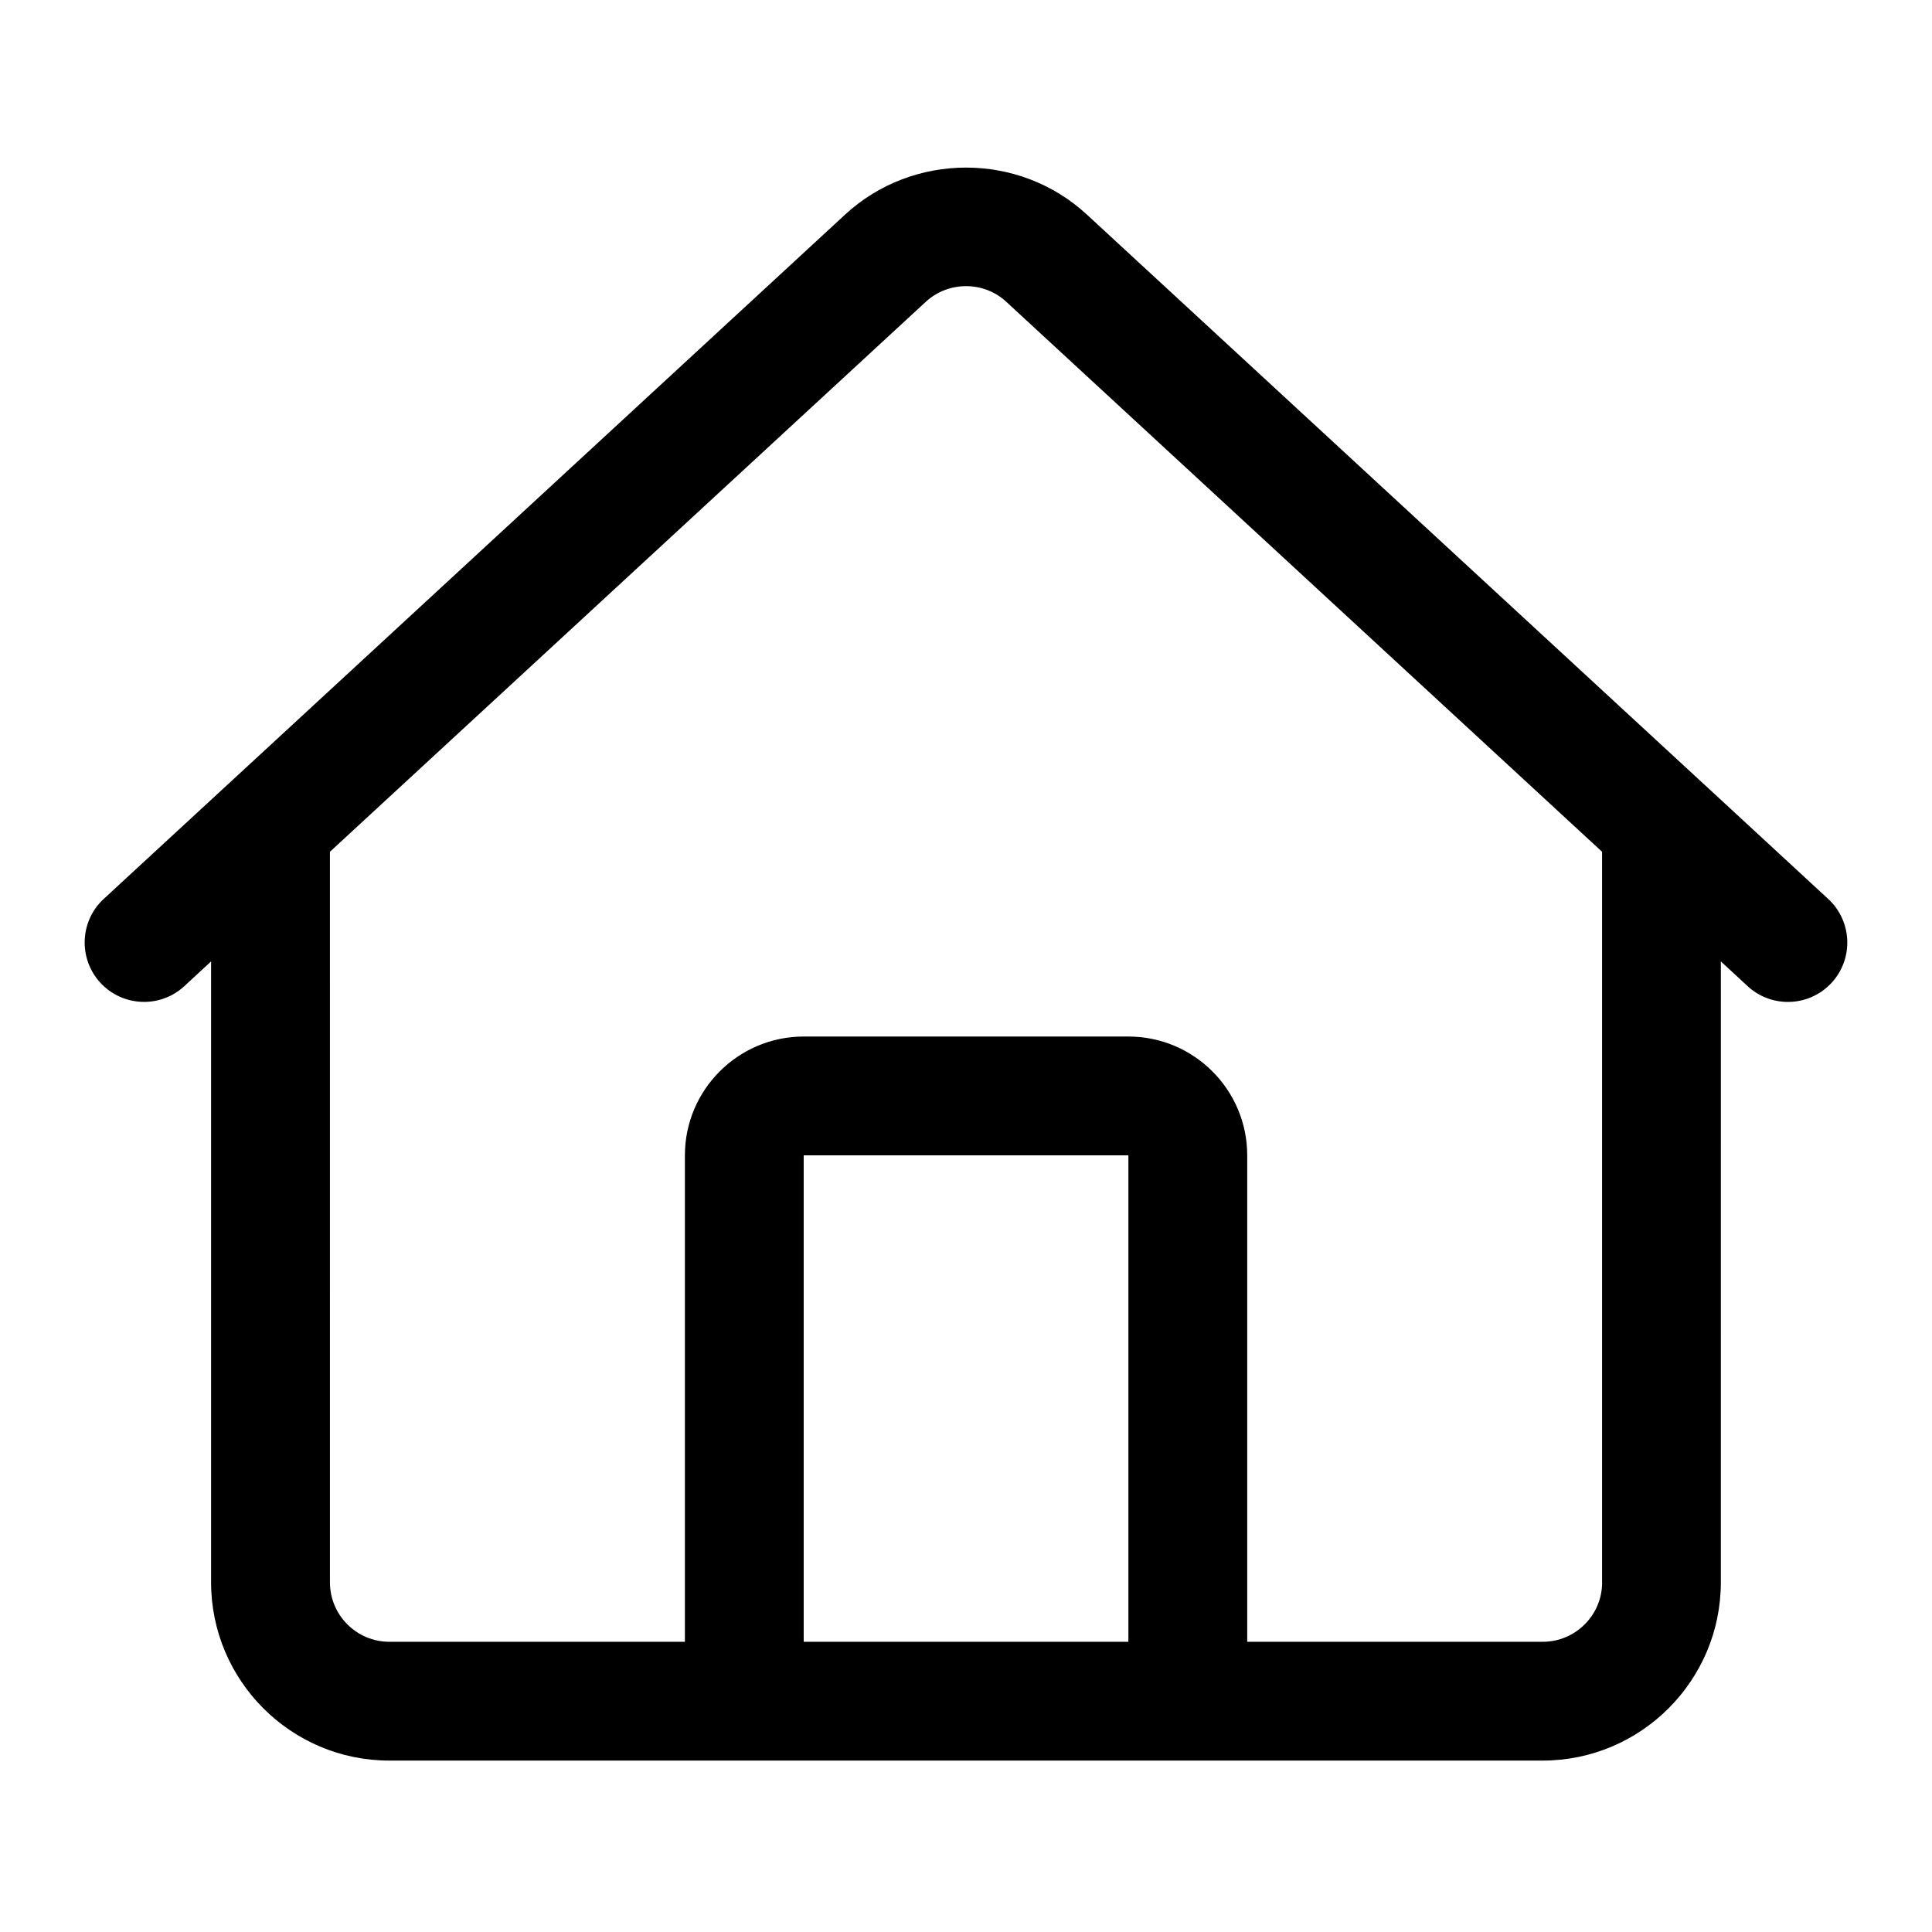
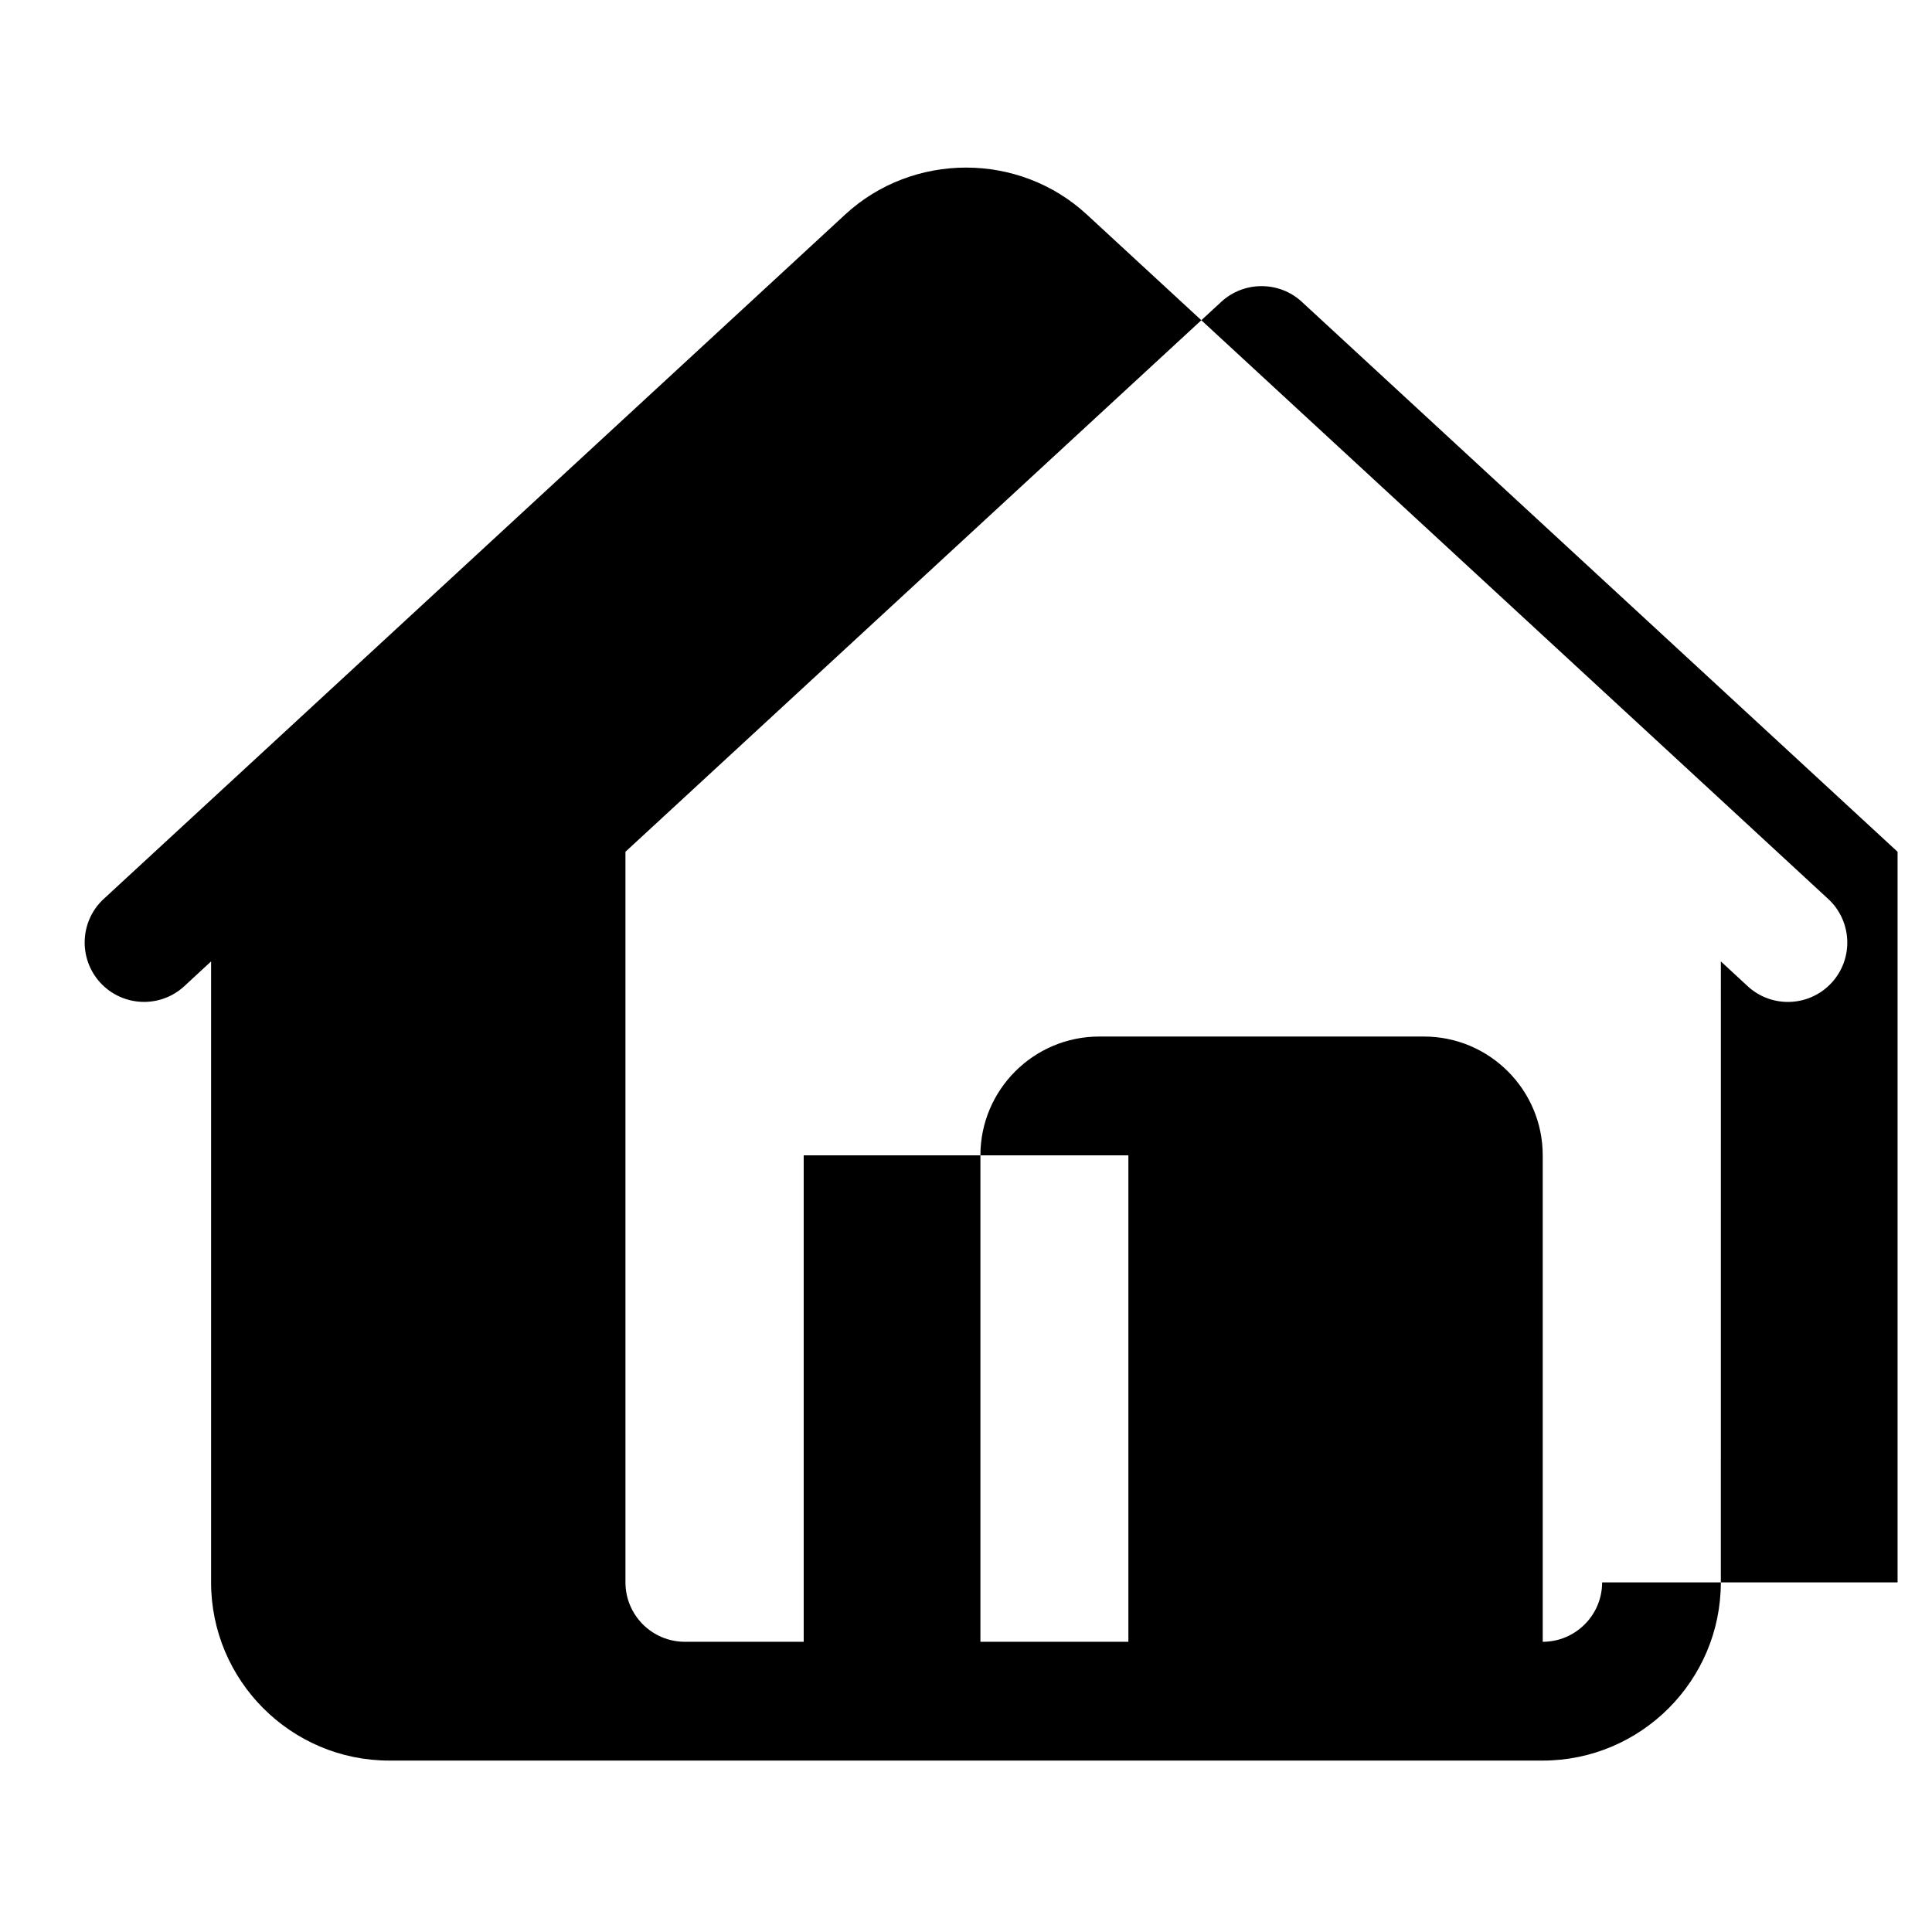
<svg xmlns="http://www.w3.org/2000/svg" fill="#000000" width="800px" height="800px" version="1.1" viewBox="144 144 512 512">
-   <path d="m595.54 351.79c-0.109-0.109-0.219-0.188-0.332-0.301l-163.17-150.62c-17.98-16.625-46.113-16.594-64.078 0l-163.17 150.62c-0.109 0.109-0.219 0.188-0.332 0.301l-32.953 30.414c-6.391 5.887-6.785 15.855-0.898 22.246 5.902 6.375 15.855 6.801 22.246 0.883l7.086-6.551v164.56c0 26.039 21.191 47.23 47.23 47.23h305.64c26.039 0 47.23-21.191 47.23-47.23l0.004-164.56 7.086 6.551c3.023 2.801 6.863 4.188 10.676 4.188 4.25 0 8.469-1.699 11.57-5.055 5.902-6.391 5.496-16.359-0.898-22.246zm-238.55 227.3v-128.91h86.043v128.91zm211.59-15.742c0 8.691-7.07 15.742-15.742 15.742h-78.312v-128.91c0-17.367-14.121-31.488-31.488-31.488h-86.043c-17.367 0-31.488 14.121-31.488 31.488v128.91h-78.324c-8.676 0-15.742-7.055-15.742-15.742l-0.004-193.62 157.9-145.74c5.984-5.527 15.352-5.559 21.348 0l157.88 145.74v193.62z" />
+   <path d="m595.54 351.79c-0.109-0.109-0.219-0.188-0.332-0.301l-163.17-150.62c-17.98-16.625-46.113-16.594-64.078 0l-163.17 150.62c-0.109 0.109-0.219 0.188-0.332 0.301l-32.953 30.414c-6.391 5.887-6.785 15.855-0.898 22.246 5.902 6.375 15.855 6.801 22.246 0.883l7.086-6.551v164.56c0 26.039 21.191 47.23 47.23 47.23h305.64c26.039 0 47.23-21.191 47.23-47.23l0.004-164.56 7.086 6.551c3.023 2.801 6.863 4.188 10.676 4.188 4.25 0 8.469-1.699 11.57-5.055 5.902-6.391 5.496-16.359-0.898-22.246zm-238.55 227.3v-128.91h86.043v128.91zm211.59-15.742c0 8.691-7.07 15.742-15.742 15.742v-128.91c0-17.367-14.121-31.488-31.488-31.488h-86.043c-17.367 0-31.488 14.121-31.488 31.488v128.91h-78.324c-8.676 0-15.742-7.055-15.742-15.742l-0.004-193.62 157.9-145.74c5.984-5.527 15.352-5.559 21.348 0l157.88 145.74v193.62z" />
</svg>